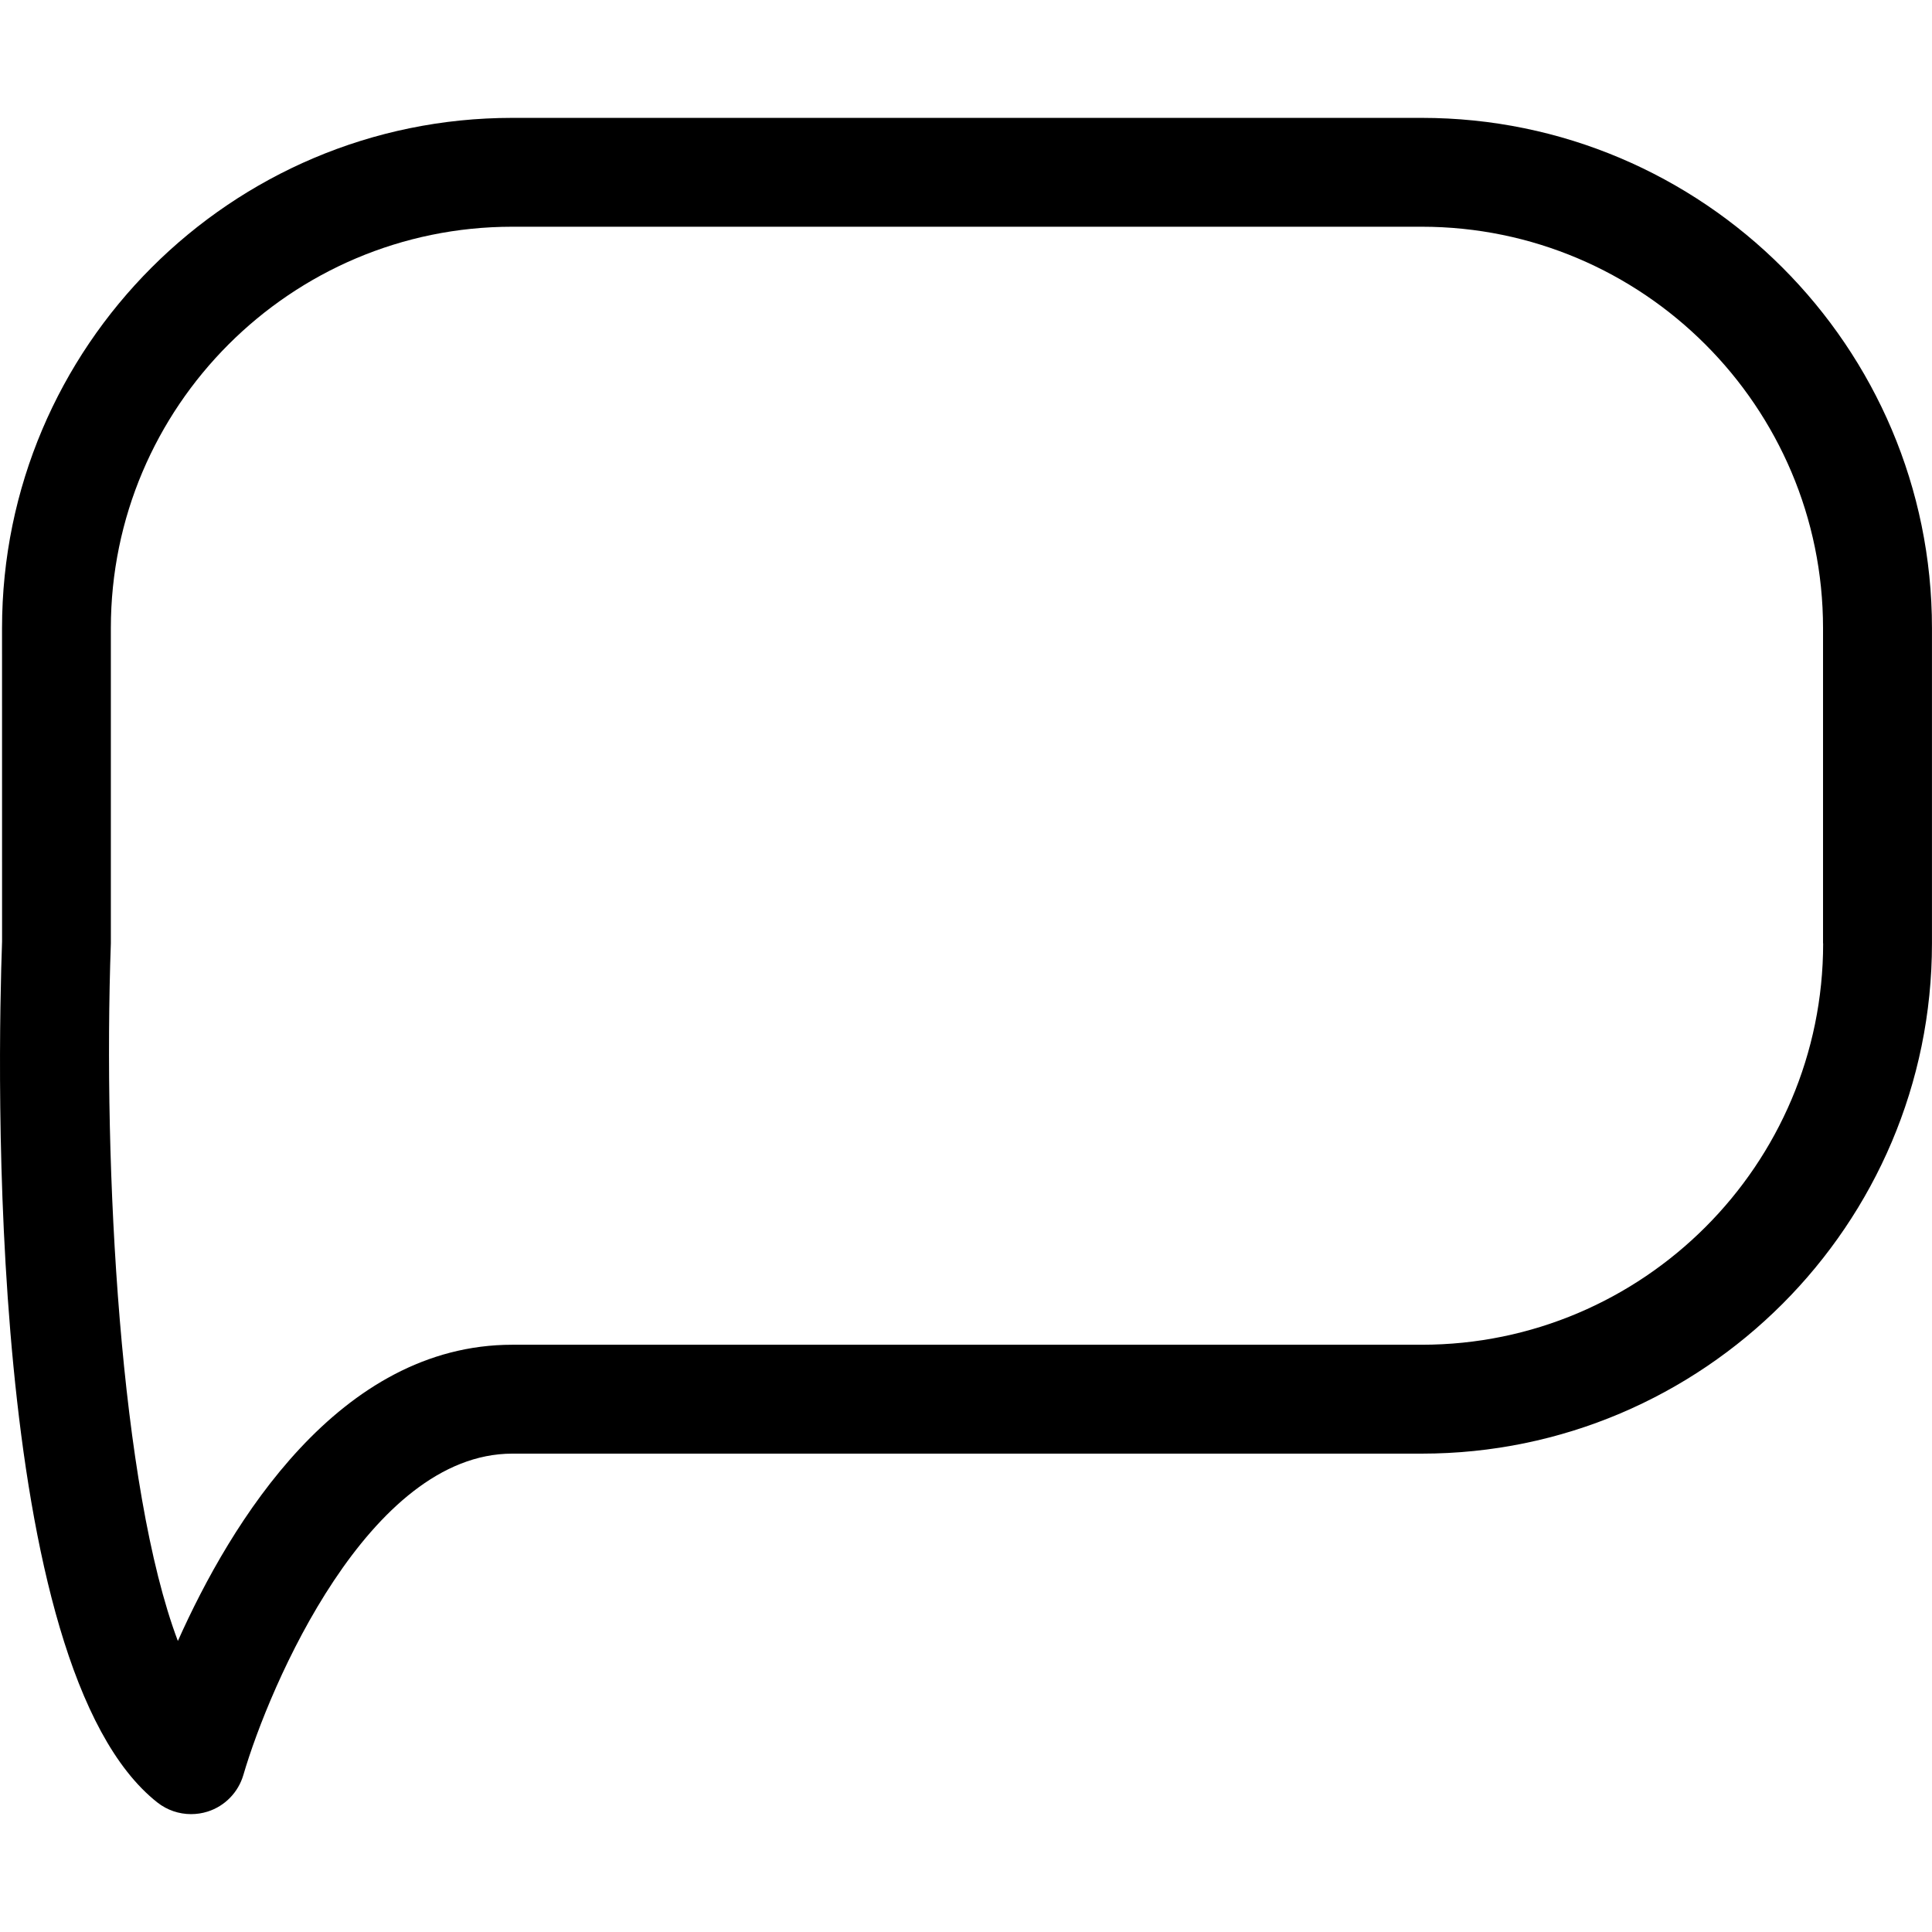
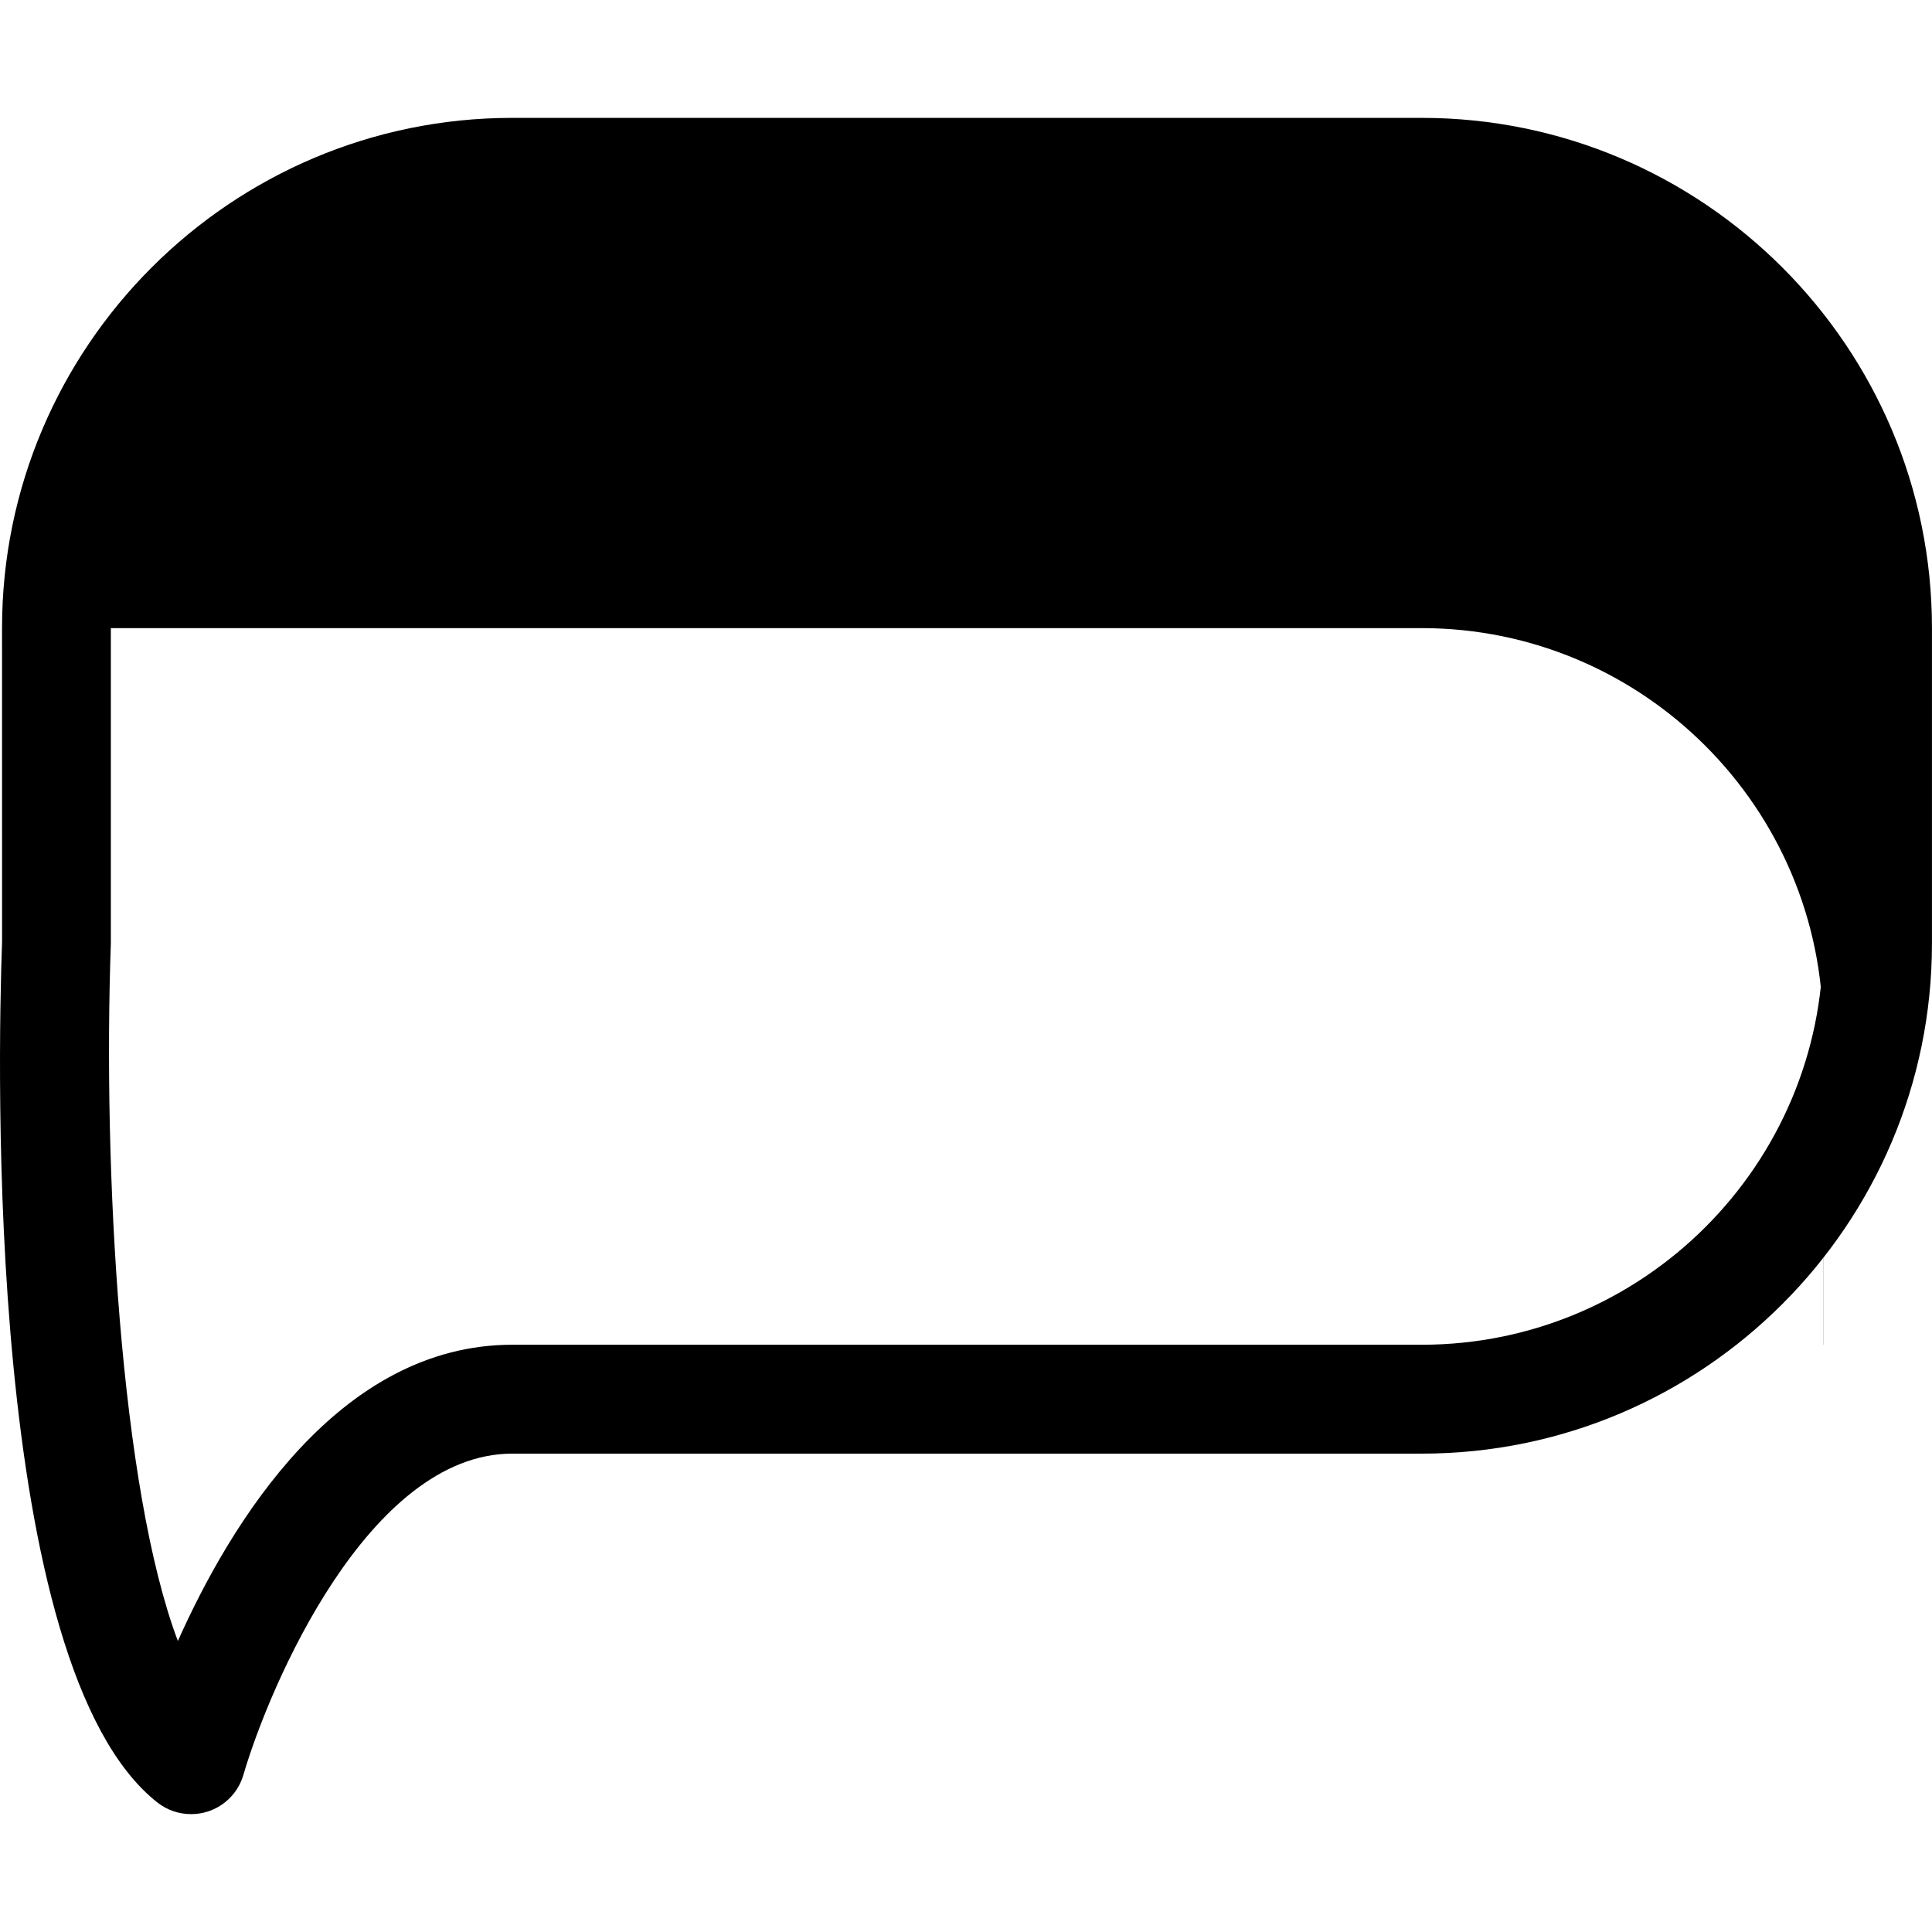
<svg xmlns="http://www.w3.org/2000/svg" fill="#000000" version="1.1" id="Capa_1" width="800px" height="800px" viewBox="0 0 53.245 53.244" xml:space="preserve">
  <g>
    <g>
-       <path d="M39.182,3.248H14.118c-7.754,0-14.062,6.308-14.062,14.062l0.001,8.635c-0.119,3.307-0.473,19.995,4.283,23.732    c0.267,0.21,0.595,0.319,0.926,0.319c0.154,0,0.309-0.023,0.459-0.071c0.474-0.151,0.842-0.53,0.982-1.008    c0.72-2.464,3.456-8.856,7.412-8.856h25.063c7.754,0,14.062-6.308,14.062-14.062v-8.688C53.245,9.555,46.935,3.248,39.182,3.248z     M50.245,25.998c0,6.1-4.962,11.062-11.062,11.062H14.118c-4.774,0-7.756,4.896-9.216,8.164    c-1.588-4.203-2.068-13.021-1.847-19.227V17.31c0-6.1,4.962-11.062,11.062-11.062H39.18c6.1,0,11.062,4.962,11.062,11.062v8.688    H50.245z" />
+       <path d="M39.182,3.248H14.118c-7.754,0-14.062,6.308-14.062,14.062l0.001,8.635c-0.119,3.307-0.473,19.995,4.283,23.732    c0.267,0.21,0.595,0.319,0.926,0.319c0.154,0,0.309-0.023,0.459-0.071c0.474-0.151,0.842-0.53,0.982-1.008    c0.72-2.464,3.456-8.856,7.412-8.856h25.063c7.754,0,14.062-6.308,14.062-14.062v-8.688C53.245,9.555,46.935,3.248,39.182,3.248z     M50.245,25.998c0,6.1-4.962,11.062-11.062,11.062H14.118c-4.774,0-7.756,4.896-9.216,8.164    c-1.588-4.203-2.068-13.021-1.847-19.227V17.31H39.18c6.1,0,11.062,4.962,11.062,11.062v8.688    H50.245z" />
    </g>
  </g>
</svg>